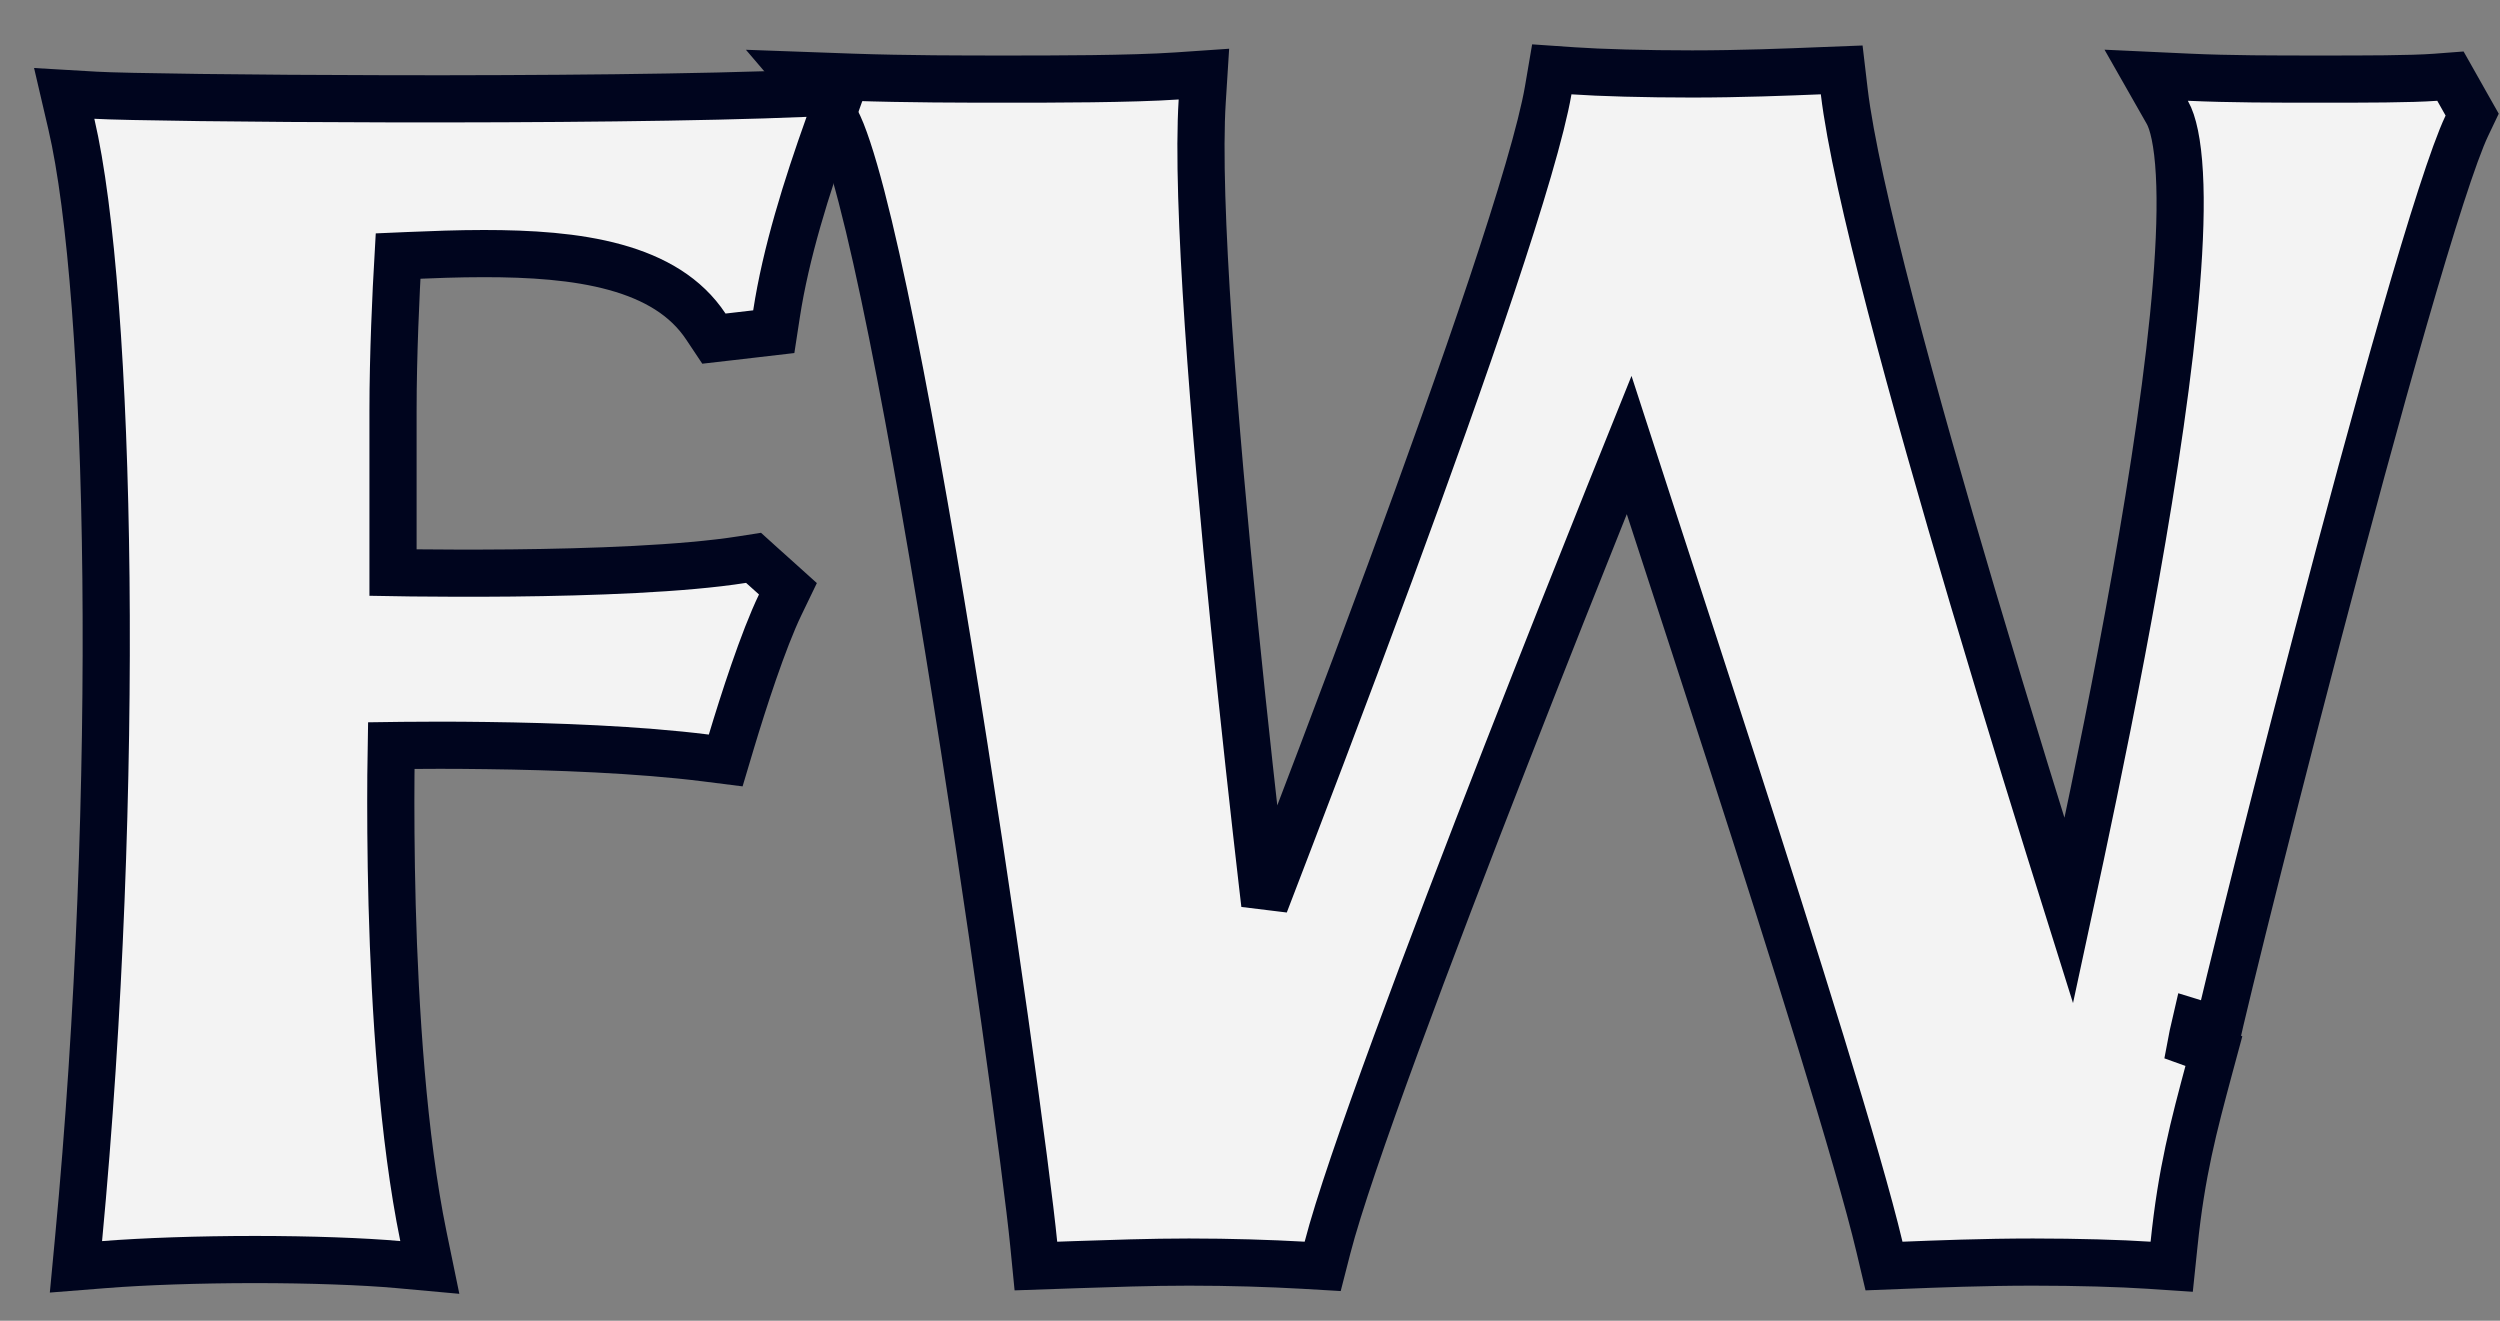
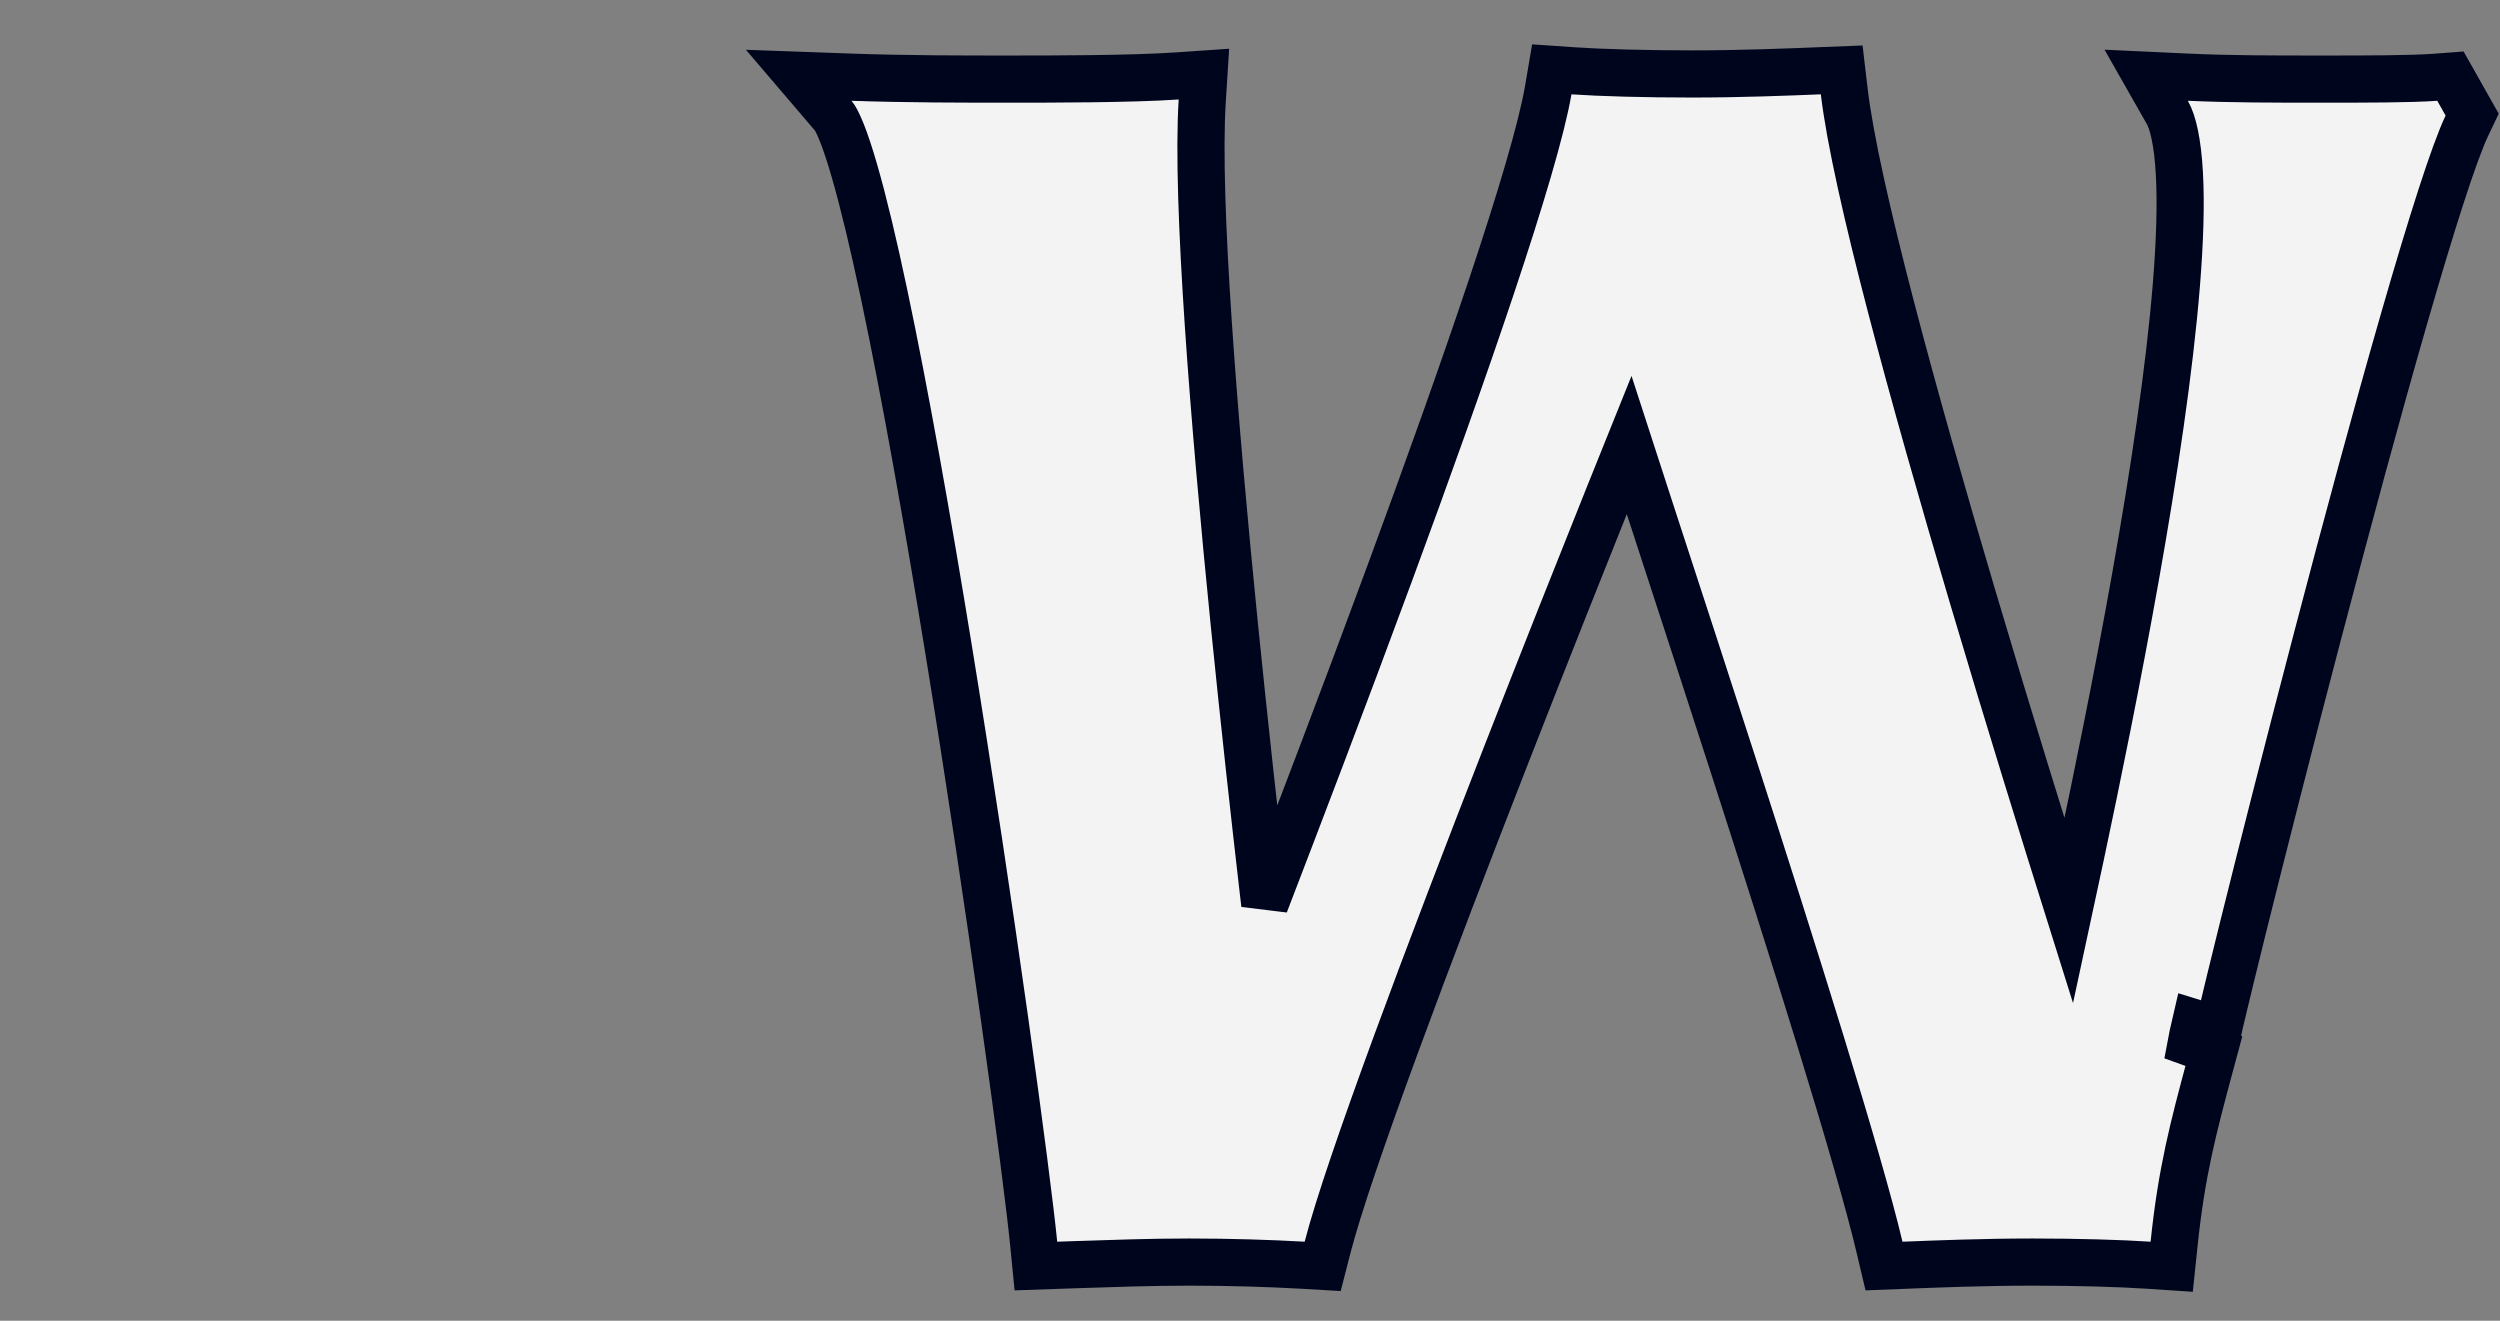
<svg xmlns="http://www.w3.org/2000/svg" width="53" height="28" viewBox="0 0 53 28" fill="none">
  <rect x="0" y="0" width="53" height="28" fill="#808080" stroke="none" />
  <path d="M25.487 2.141L25.523 1.571L24.954 1.61C23.98 1.677 22.297 1.677 21.336 1.677C20.436 1.677 19.218 1.677 18.07 1.637L16.933 1.596L17.672 2.461C17.695 2.488 17.756 2.587 17.845 2.808C17.927 3.015 18.018 3.288 18.115 3.625C18.31 4.298 18.522 5.191 18.744 6.241C19.188 8.34 19.665 11.034 20.112 13.779C21.006 19.272 21.774 24.931 21.915 26.373L21.961 26.84L22.429 26.824C22.549 26.82 22.674 26.816 22.801 26.811C23.546 26.786 24.401 26.756 25.206 26.756C26.082 26.756 26.918 26.783 27.631 26.823L28.041 26.847L28.143 26.449C28.59 24.714 30.31 20.156 31.935 15.993C32.745 13.92 33.525 11.957 34.104 10.513C34.265 10.111 34.411 9.748 34.537 9.435C34.66 9.815 34.804 10.259 34.965 10.75C35.046 11 35.132 11.264 35.222 11.539C35.656 12.869 36.179 14.471 36.717 16.138C38.02 20.174 39.402 24.563 39.846 26.439L39.941 26.84L40.352 26.824C41.034 26.797 42.047 26.756 43.099 26.756C44.045 26.756 44.96 26.783 45.559 26.823L46.04 26.855L46.09 26.376C46.248 24.841 46.504 23.886 46.841 22.629C46.871 22.517 46.902 22.401 46.934 22.283L46.453 22.11C46.466 22.039 46.498 21.896 46.546 21.689C46.649 21.72 46.759 21.772 46.813 21.819C46.856 21.872 46.91 21.971 46.924 22.011C46.931 22.037 46.941 22.082 46.943 22.1C46.947 22.135 46.946 22.162 46.946 22.172C46.946 22.184 46.945 22.194 46.944 22.198L46.943 22.209L46.943 22.212L46.943 22.21L46.944 22.204L46.948 22.185C46.951 22.169 46.955 22.148 46.961 22.123C46.983 22.018 47.021 21.85 47.074 21.625C47.18 21.175 47.342 20.509 47.545 19.69C47.952 18.053 48.521 15.811 49.132 13.482C49.743 11.151 50.395 8.736 50.967 6.752C51.545 4.746 52.027 3.233 52.298 2.665L52.41 2.43L52.282 2.204L52.105 1.89L51.949 1.614L51.633 1.638C51.111 1.677 50.113 1.677 49.217 1.677C48.193 1.677 47.278 1.677 46.406 1.637L45.499 1.595L45.948 2.384C46.069 2.596 46.167 3.019 46.203 3.682C46.239 4.324 46.213 5.122 46.14 6.031C45.993 7.846 45.66 10.049 45.275 12.216C44.891 14.381 44.457 16.499 44.109 18.139C44.02 18.562 43.936 18.956 43.859 19.312C43.354 17.703 42.591 15.254 41.815 12.635C40.575 8.455 39.337 3.96 39.098 1.941L39.044 1.482L38.582 1.5C37.9 1.528 36.887 1.568 35.876 1.568C34.887 1.568 33.919 1.541 33.349 1.501L32.898 1.47L32.822 1.916C32.682 2.727 32.238 4.219 31.623 6.061C31.012 7.89 30.245 10.029 29.476 12.116C28.476 14.829 27.475 17.443 26.813 19.166C26.798 19.044 26.784 18.919 26.769 18.789C26.601 17.334 26.38 15.351 26.167 13.233C25.74 8.977 25.354 4.244 25.487 2.141Z" fill="#F3F3F3" stroke="#00051E" />
-   <path d="M8.441 26.809L9.112 26.87L8.976 26.21C8.543 24.102 8.373 21.389 8.313 19.184C8.284 18.086 8.282 17.121 8.287 16.431C8.289 16.185 8.292 15.975 8.295 15.806C8.366 15.805 8.444 15.804 8.529 15.803C8.975 15.798 9.6 15.796 10.316 15.806C11.753 15.824 13.536 15.889 14.965 16.069L15.385 16.122L15.506 15.717C15.753 14.895 16.179 13.569 16.541 12.82L16.704 12.482L16.425 12.231L16.152 11.986L15.975 11.826L15.739 11.863C14.493 12.061 12.53 12.13 10.854 12.147C10.021 12.155 9.269 12.151 8.724 12.145C8.577 12.143 8.446 12.141 8.332 12.139V8.705C8.332 7.529 8.394 6.2 8.439 5.427C8.507 5.424 8.573 5.421 8.64 5.419C9.183 5.397 9.697 5.376 10.258 5.376C11.234 5.376 12.205 5.434 13.044 5.666C13.879 5.897 14.543 6.287 14.965 6.924L15.135 7.179L15.44 7.144L16.026 7.076L16.404 7.032L16.462 6.655C16.659 5.368 17.095 3.974 17.57 2.646L17.82 1.946L17.077 1.978C12.675 2.168 3.167 2.086 2.029 2.019L1.361 1.98L1.513 2.632C1.935 4.44 2.202 7.962 2.246 12.253C2.29 16.53 2.114 21.527 1.666 26.264L1.61 26.857L2.203 26.81C3.045 26.743 4.217 26.702 5.407 26.702C6.571 26.702 7.713 26.743 8.441 26.809Z" fill="#F3F3F3" stroke="#00051E" />
</svg>